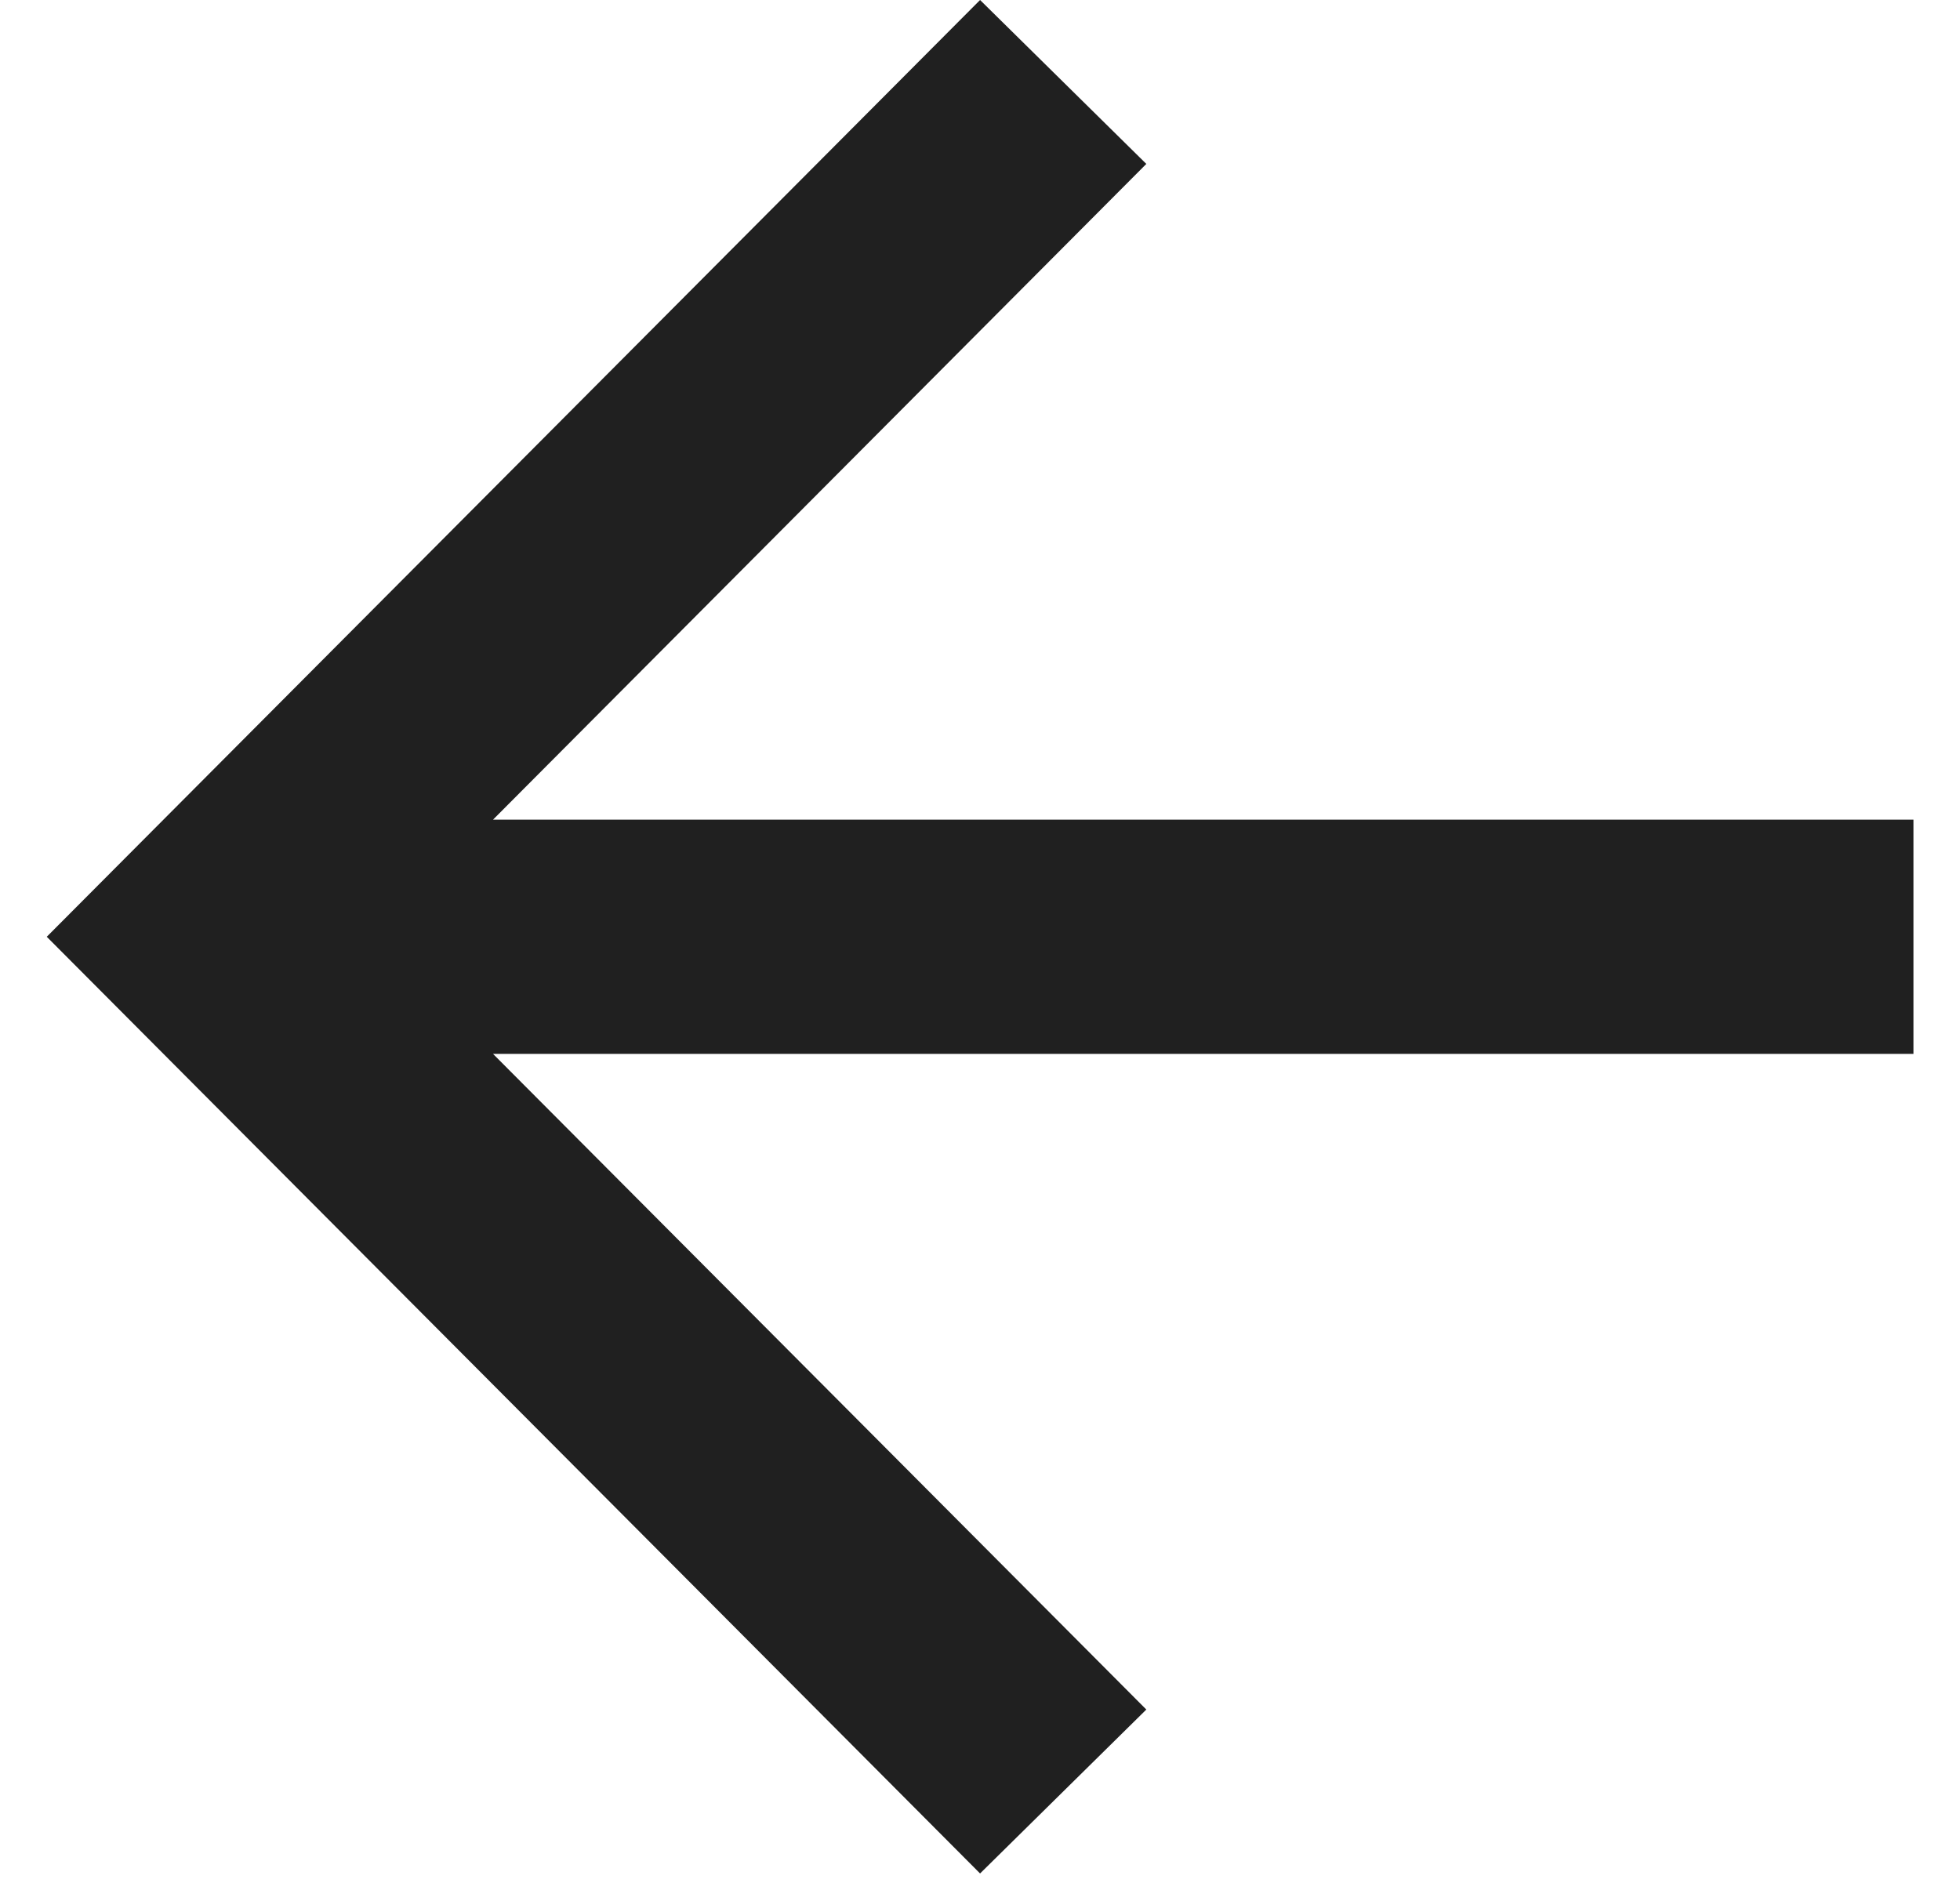
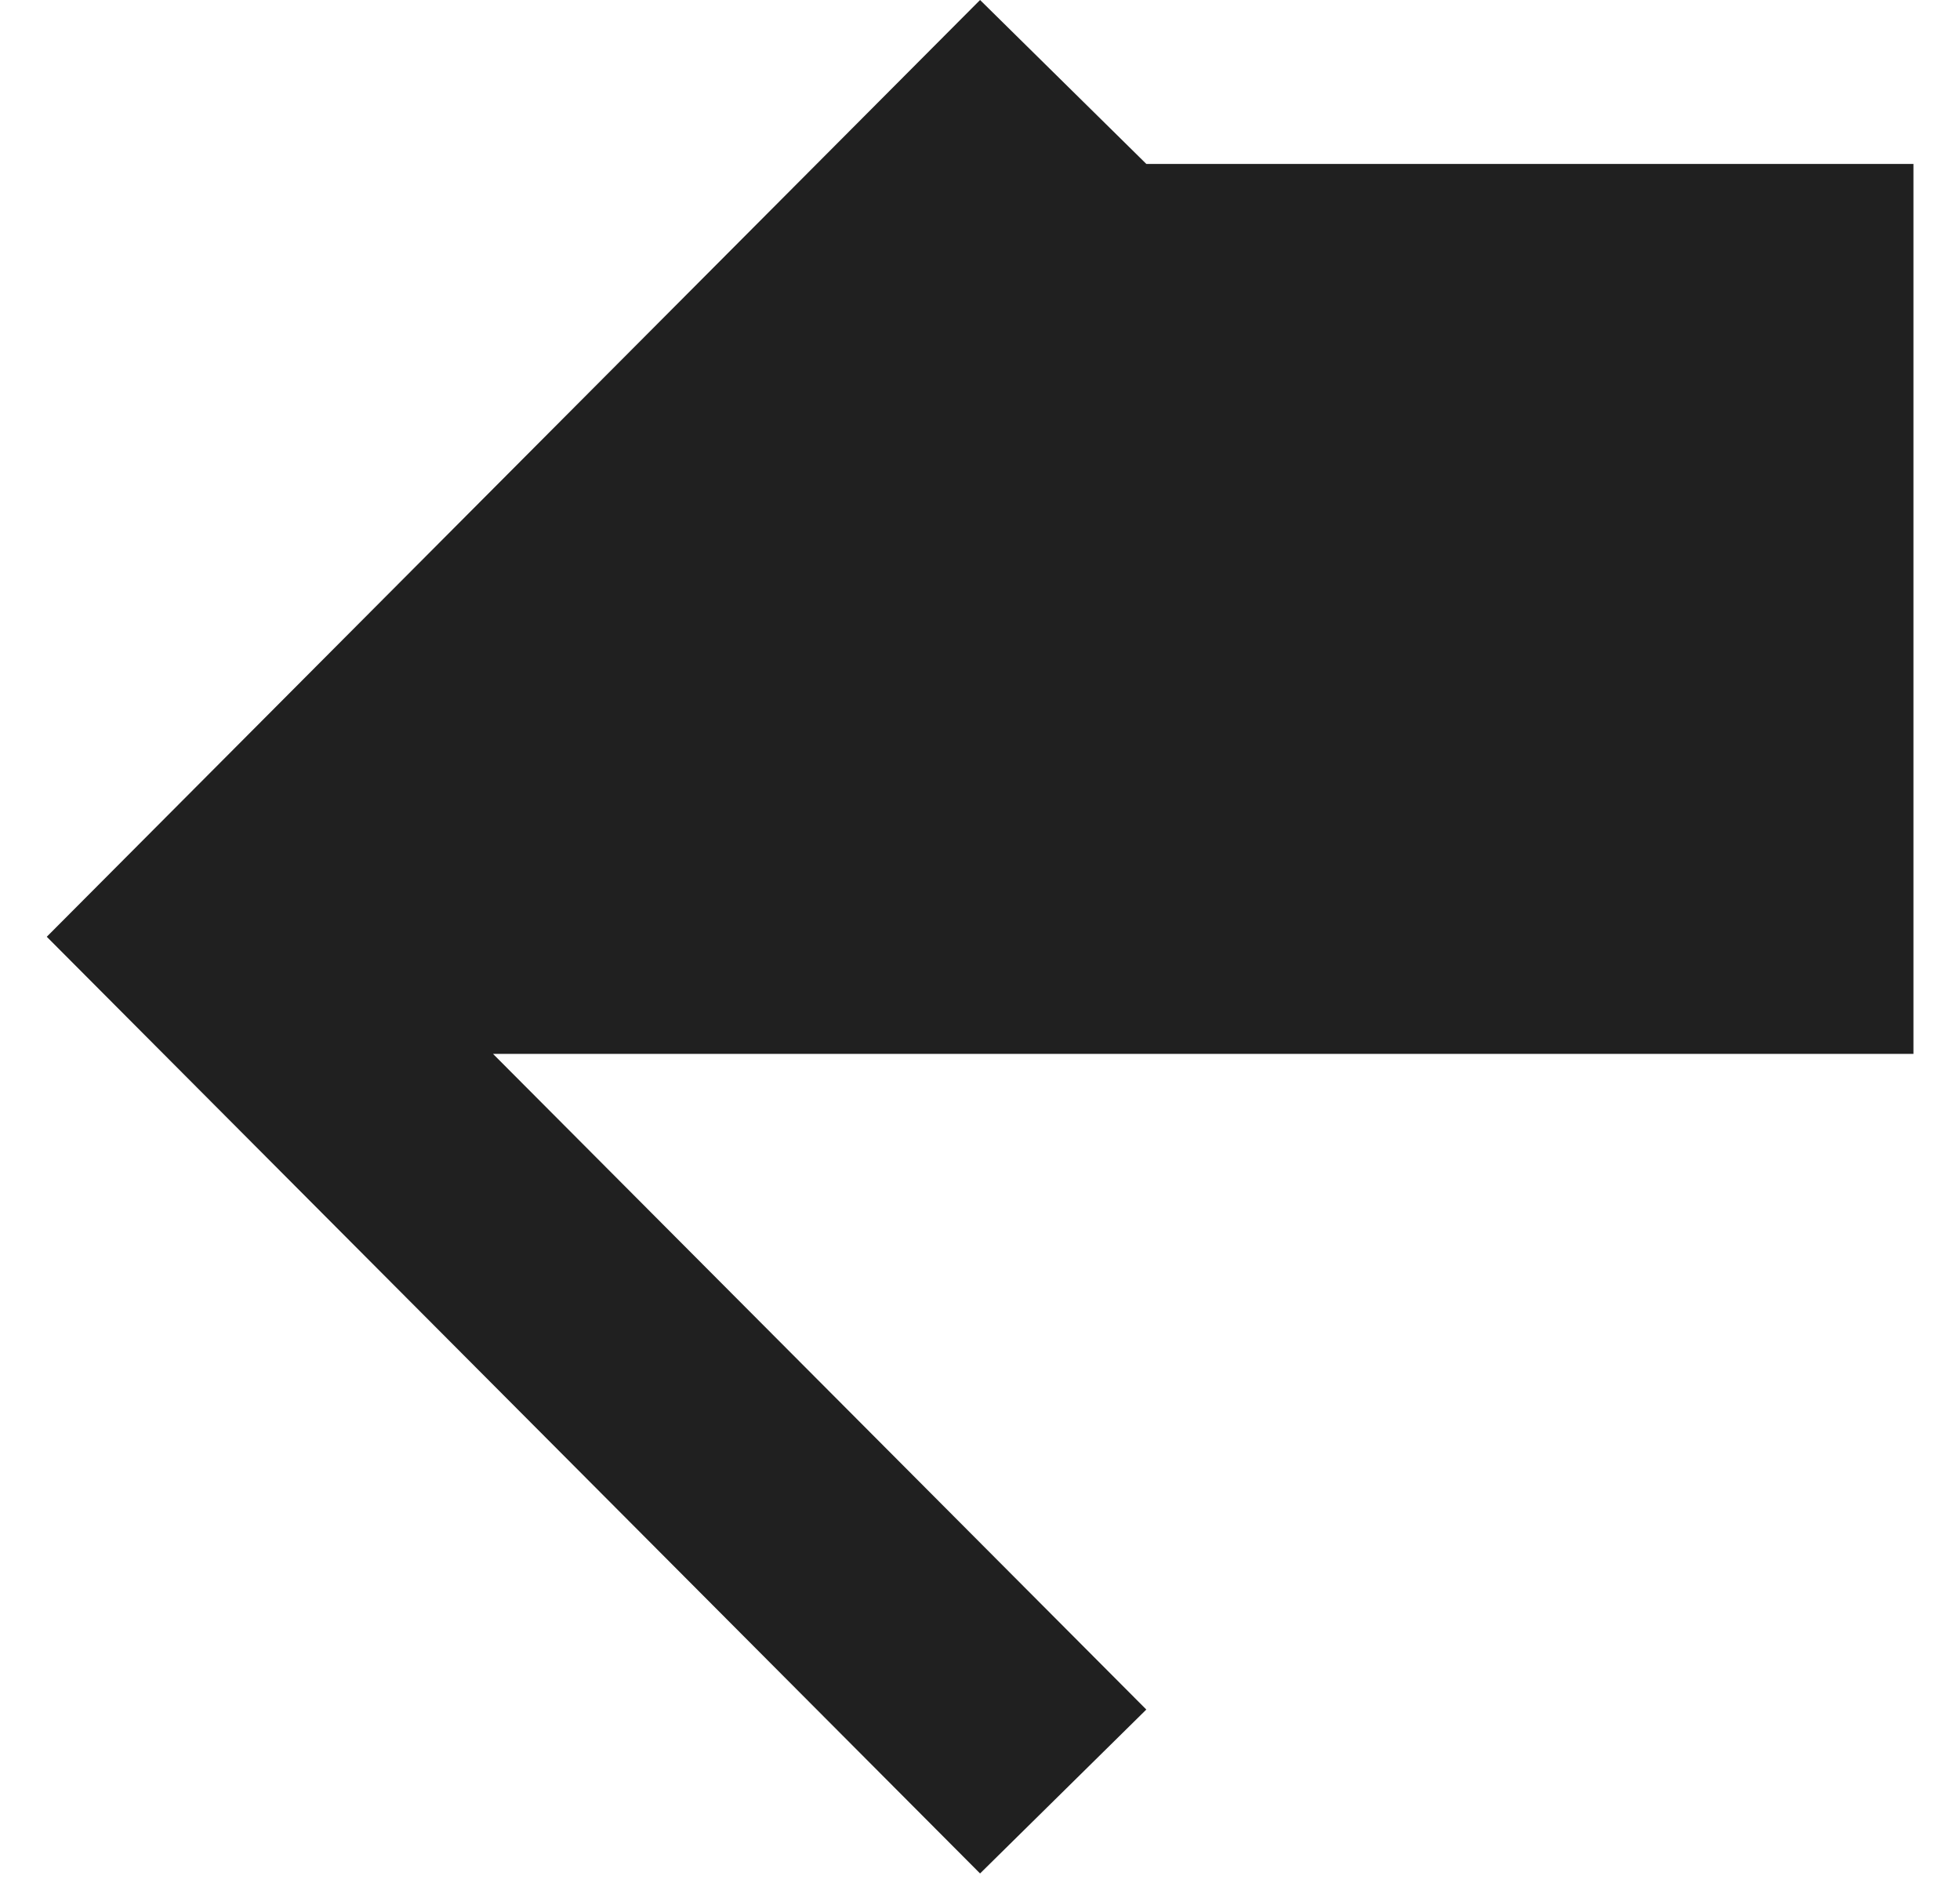
<svg xmlns="http://www.w3.org/2000/svg" width="28" height="27" viewBox="0 0 28 27" fill="none">
-   <path d="M7.043 15.057L16.376 24.425L14.001 26.767L0.668 13.384L14.001 0L16.376 2.342L7.043 11.711H27.335V15.057H7.043Z" fill="#202020" />
+   <path d="M7.043 15.057L16.376 24.425L14.001 26.767L0.668 13.384L14.001 0L16.376 2.342H27.335V15.057H7.043Z" fill="#202020" />
</svg>